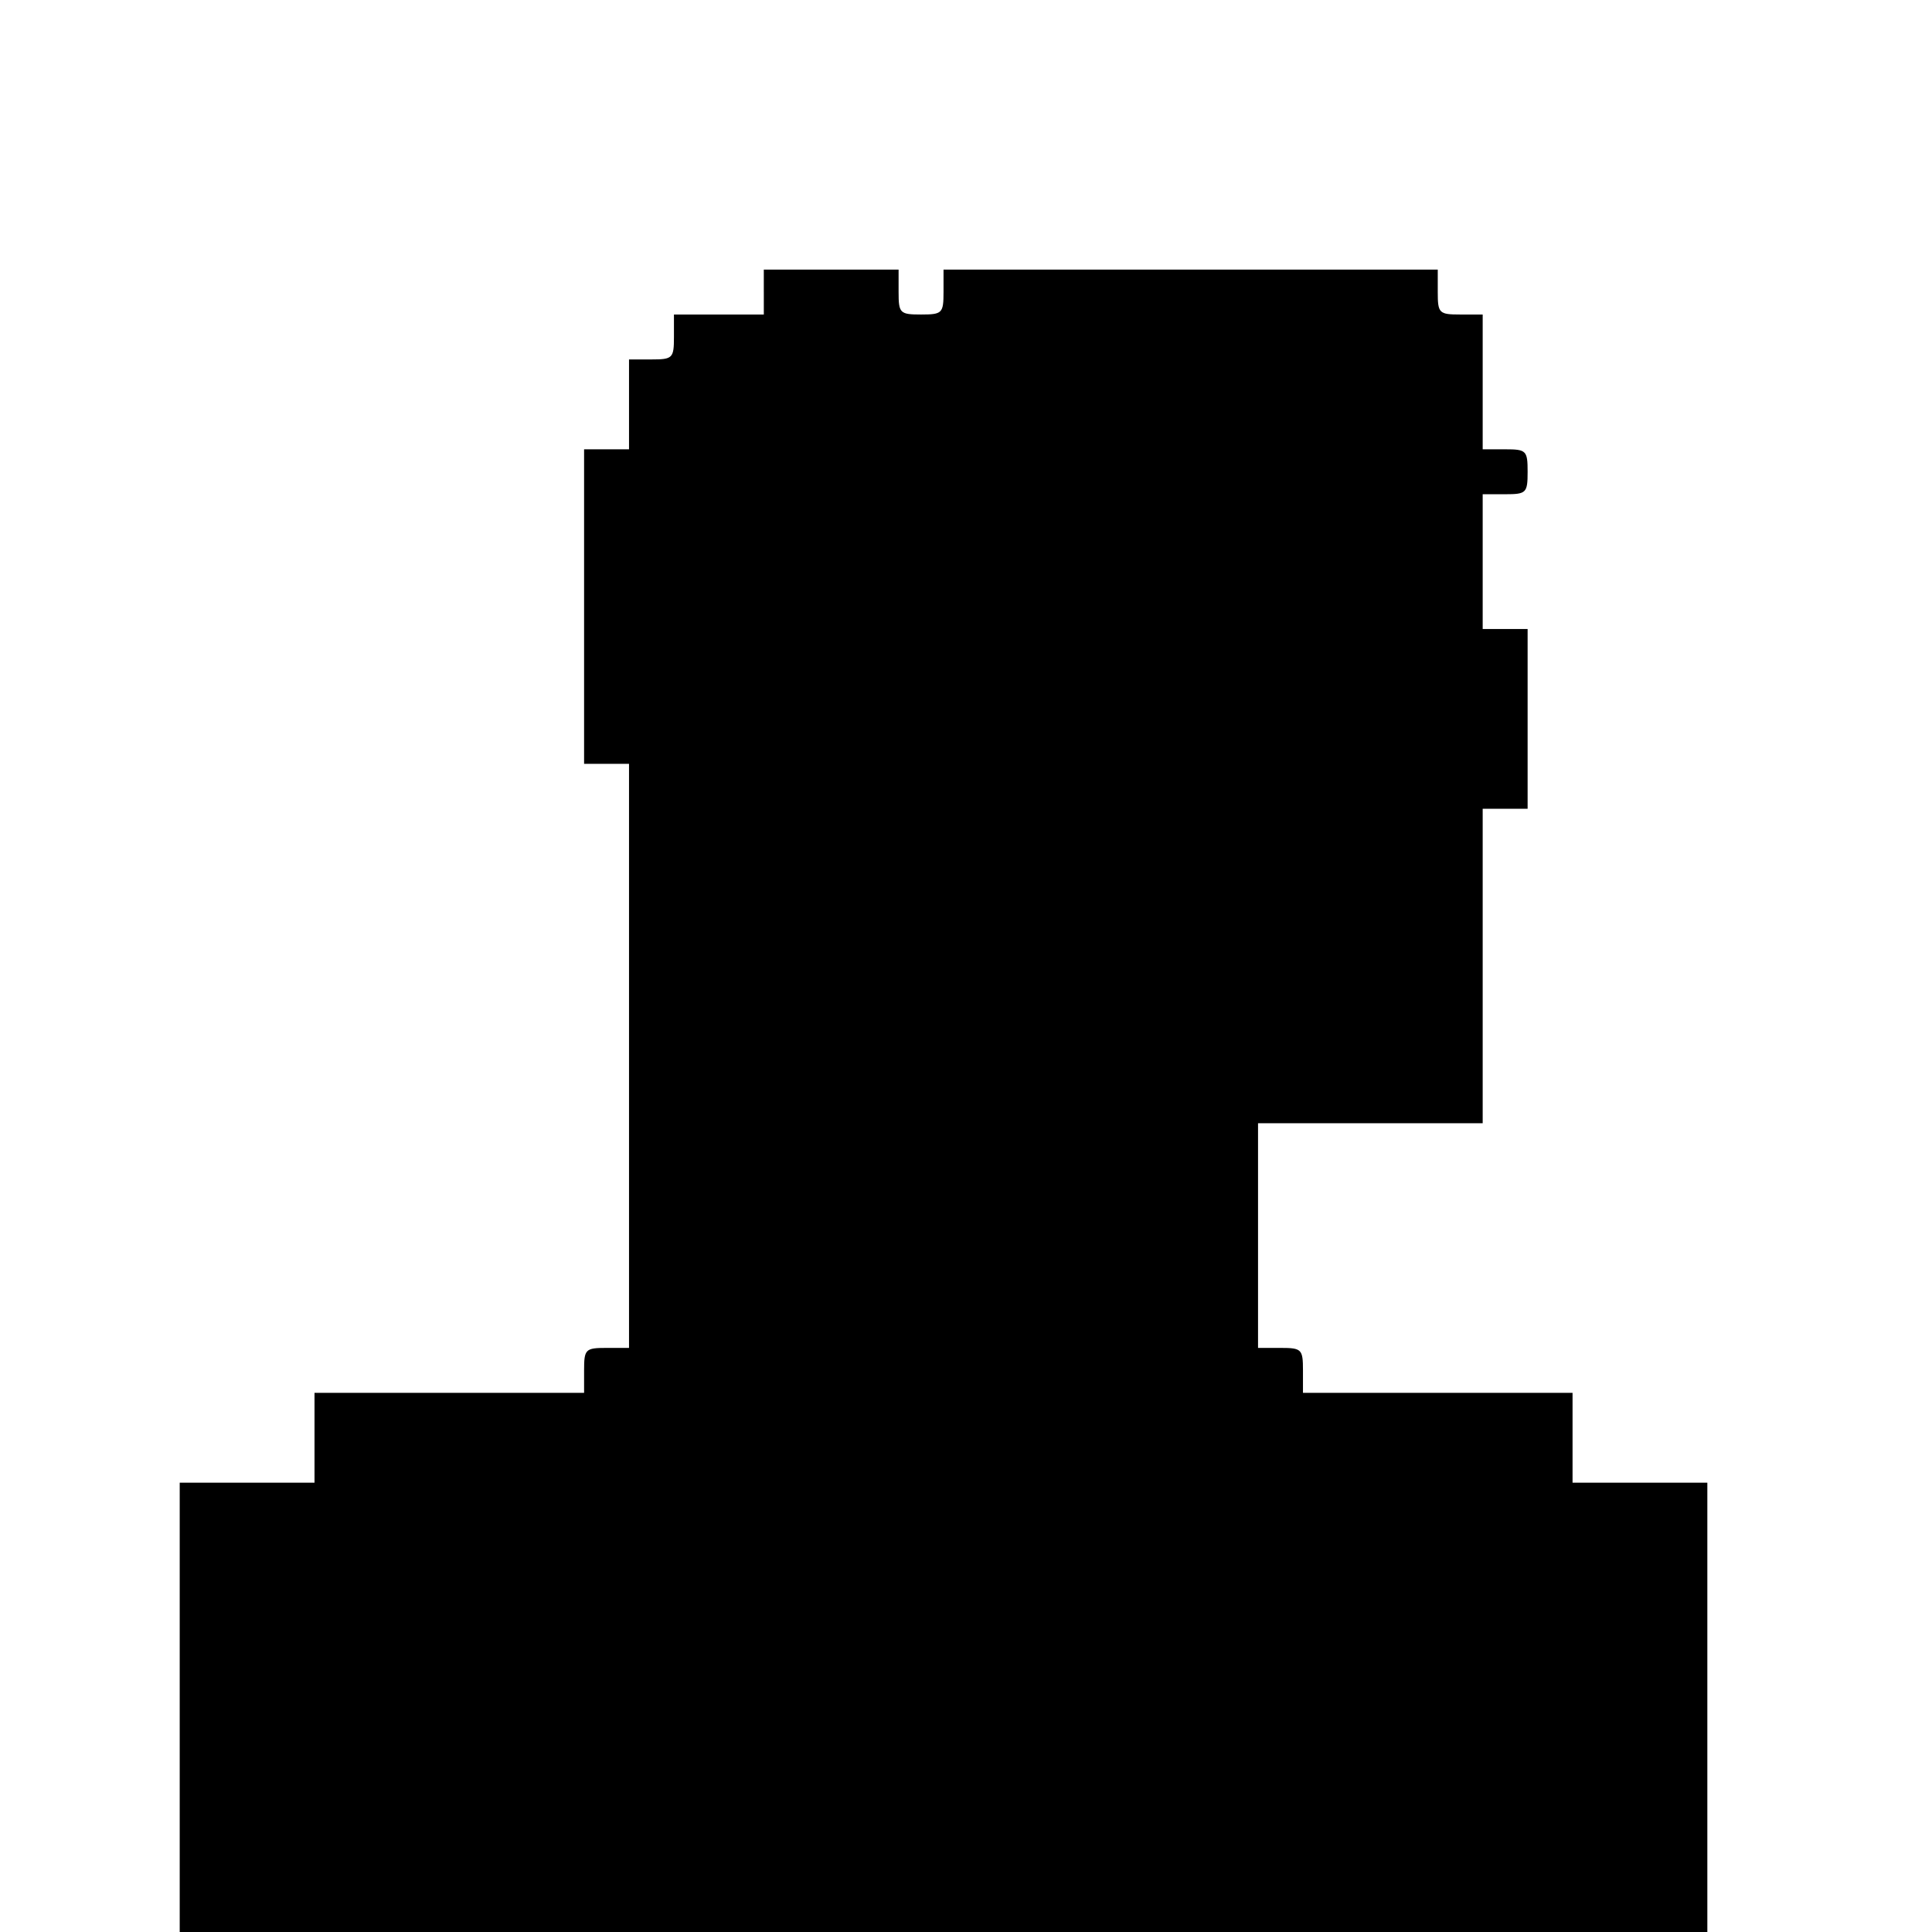
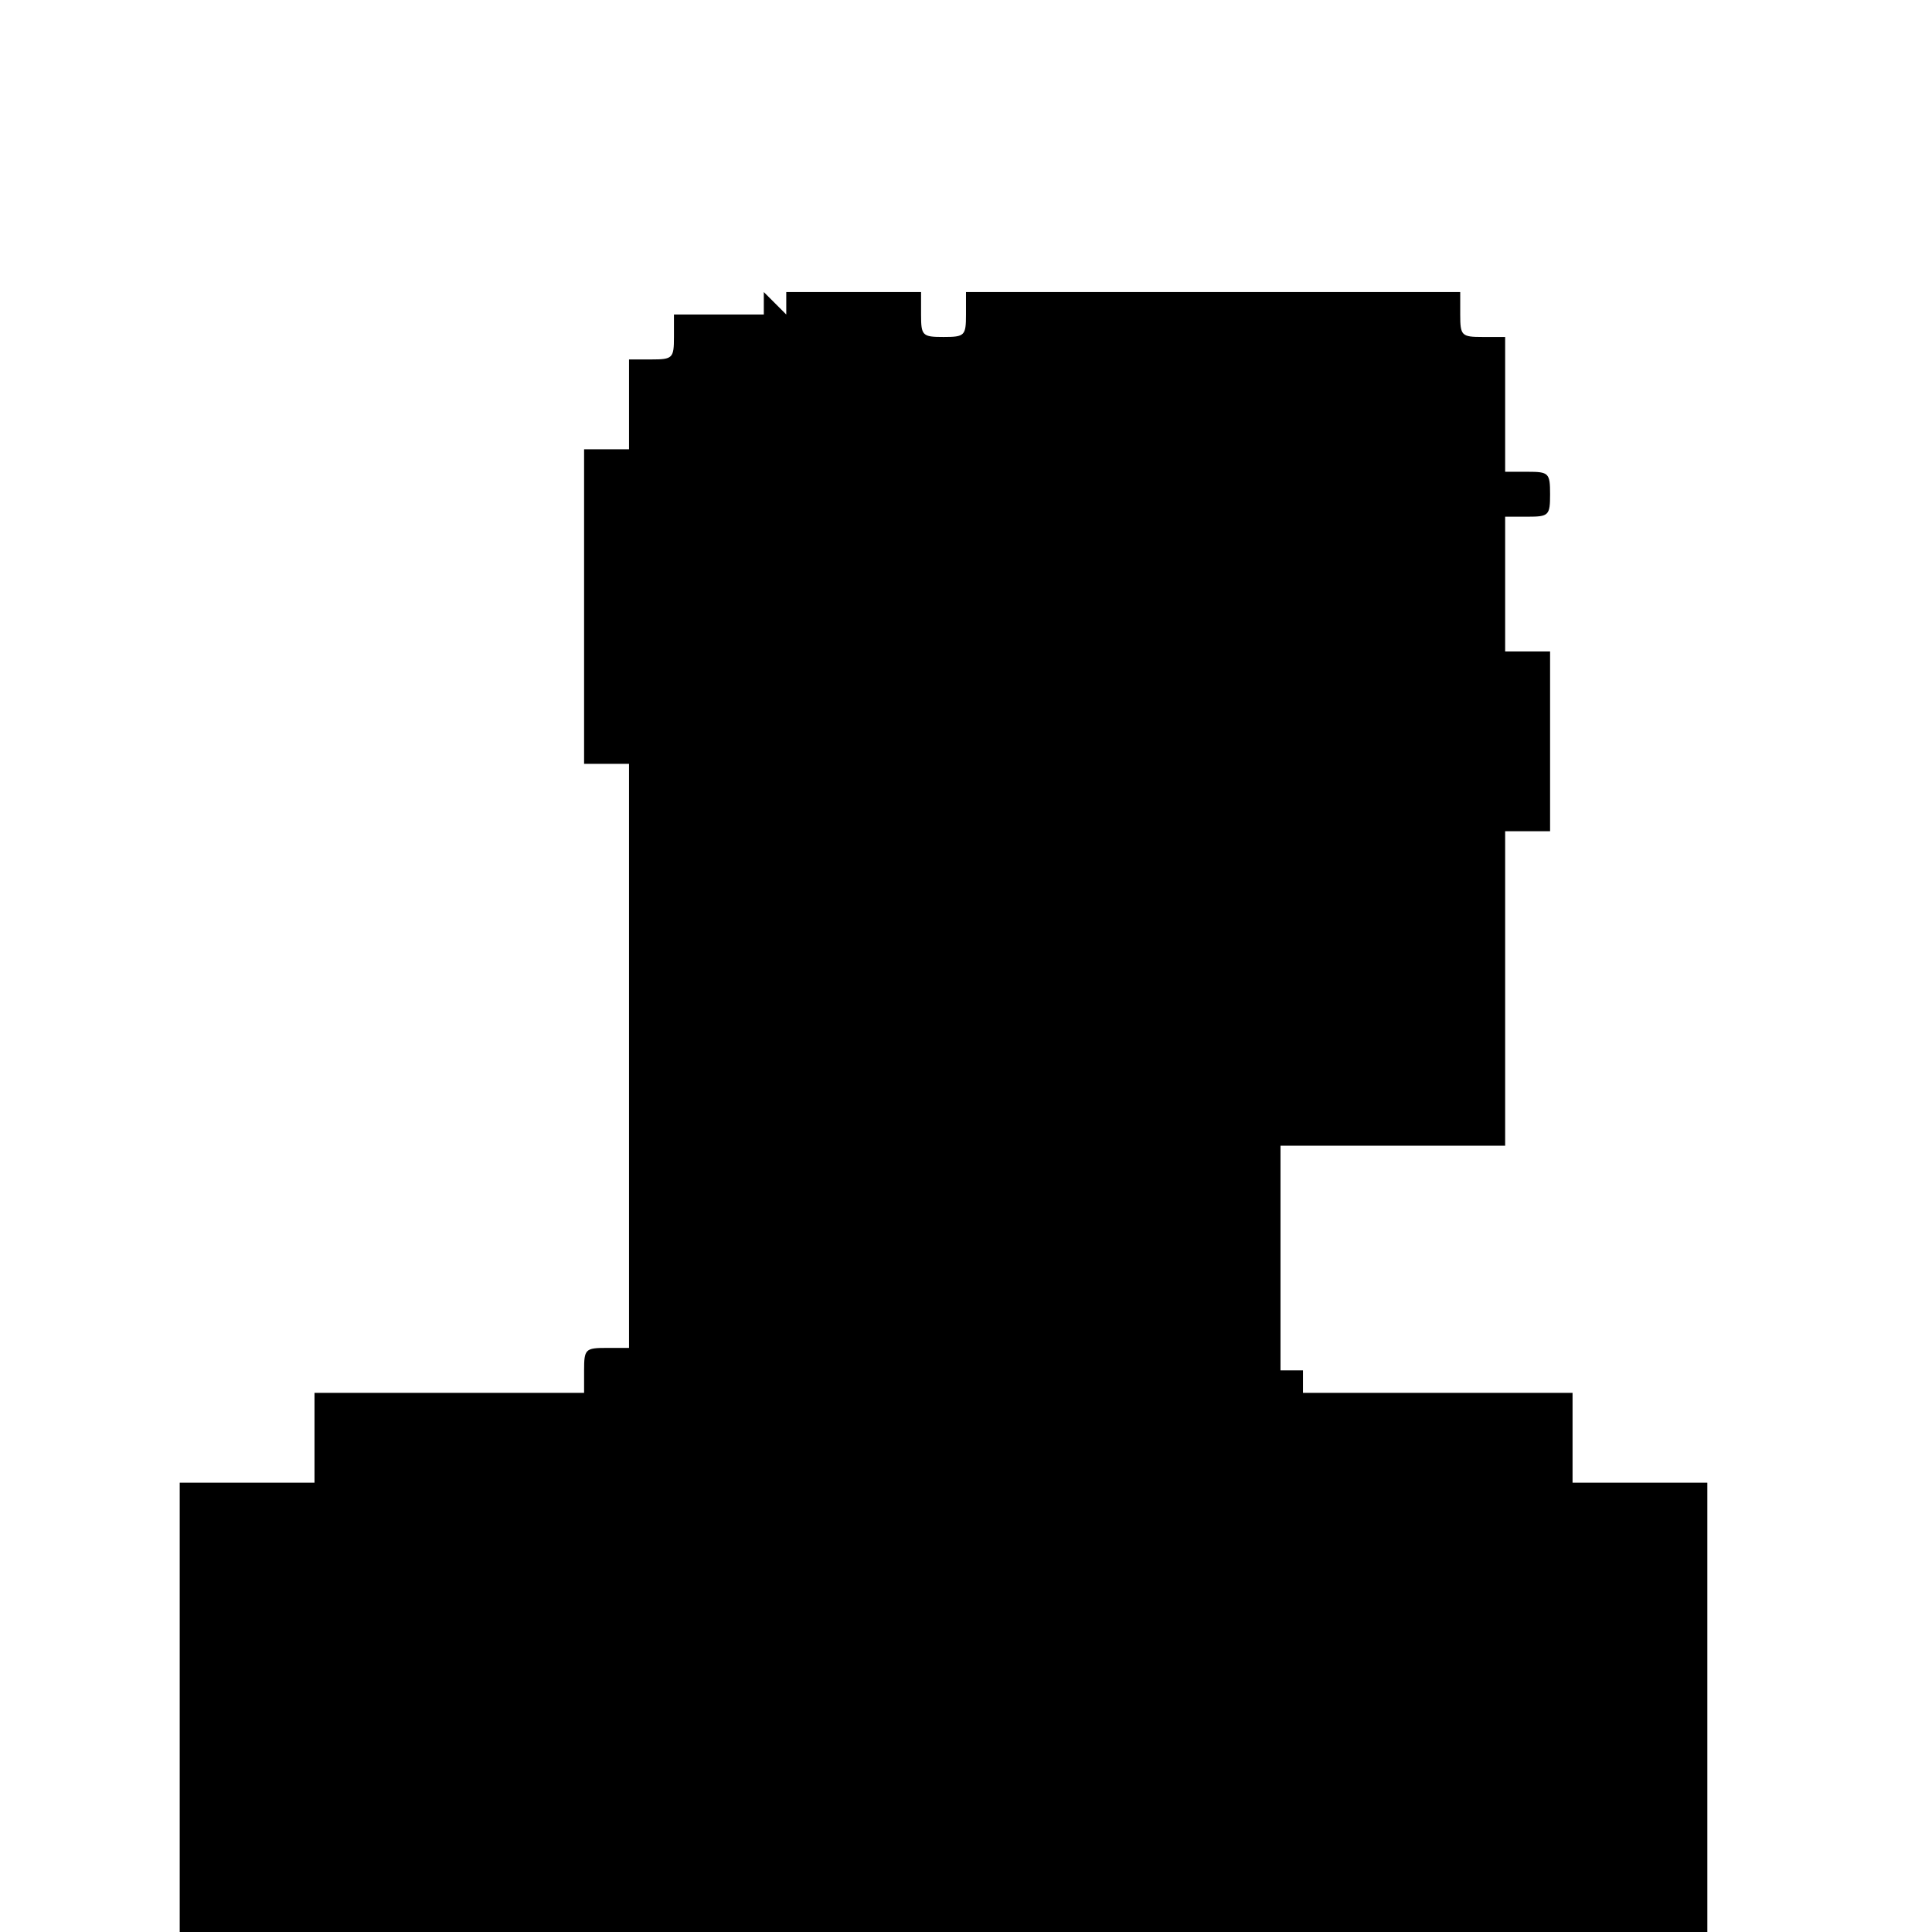
<svg xmlns="http://www.w3.org/2000/svg" version="1.0" width="301pt" height="301pt" viewBox="0 0 301 301" preserveAspectRatio="xMidYMid meet">
  <g transform="translate(0,301) scale(0.1,-0.1)" fill="#000000" stroke="none">
-     <path d="M1190 2555 l0 -35 -70 0 -70 0 0 -35 c0 -33 -2 -35 -35 -35 l-35 0 0 -70 0 -70 -35 0 -35 0 0 -245 0 -245 35 0 35 0 0 -455 0 -455 -35 0 c-33 0 -35 -2 -35 -35 l0 -35 -210 0 -210 0 0 -70 0 -70 -105 0 -105 0 0 -350 0 -350 1190 0 1190 0 0 350 0 350 -105 0 -105 0 0 70 0 70 -210 0 -210 0 0 35 c0 33 -2 35 -35 35 l-35 0 0 175 0 175 175 0 175 0 0 245 0 245 35 0 35 0 0 140 0 140 -35 0 -35 0 0 105 0 105 35 0 c33 0 35 2 35 35 0 33 -2 35 -35 35 l-35 0 0 105 0 105 -35 0 c-33 0 -35 2 -35 35 l0 35 -385 0 -385 0 0 -35 c0 -33 -2 -35 -35 -35 -33 0 -35 2 -35 35 l0 35 -105 0 -105 0 0 -35z" />
+     <path d="M1190 2555 l0 -35 -70 0 -70 0 0 -35 c0 -33 -2 -35 -35 -35 l-35 0 0 -70 0 -70 -35 0 -35 0 0 -245 0 -245 35 0 35 0 0 -455 0 -455 -35 0 c-33 0 -35 -2 -35 -35 l0 -35 -210 0 -210 0 0 -70 0 -70 -105 0 -105 0 0 -350 0 -350 1190 0 1190 0 0 350 0 350 -105 0 -105 0 0 70 0 70 -210 0 -210 0 0 35 l-35 0 0 175 0 175 175 0 175 0 0 245 0 245 35 0 35 0 0 140 0 140 -35 0 -35 0 0 105 0 105 35 0 c33 0 35 2 35 35 0 33 -2 35 -35 35 l-35 0 0 105 0 105 -35 0 c-33 0 -35 2 -35 35 l0 35 -385 0 -385 0 0 -35 c0 -33 -2 -35 -35 -35 -33 0 -35 2 -35 35 l0 35 -105 0 -105 0 0 -35z" />
  </g>
</svg>